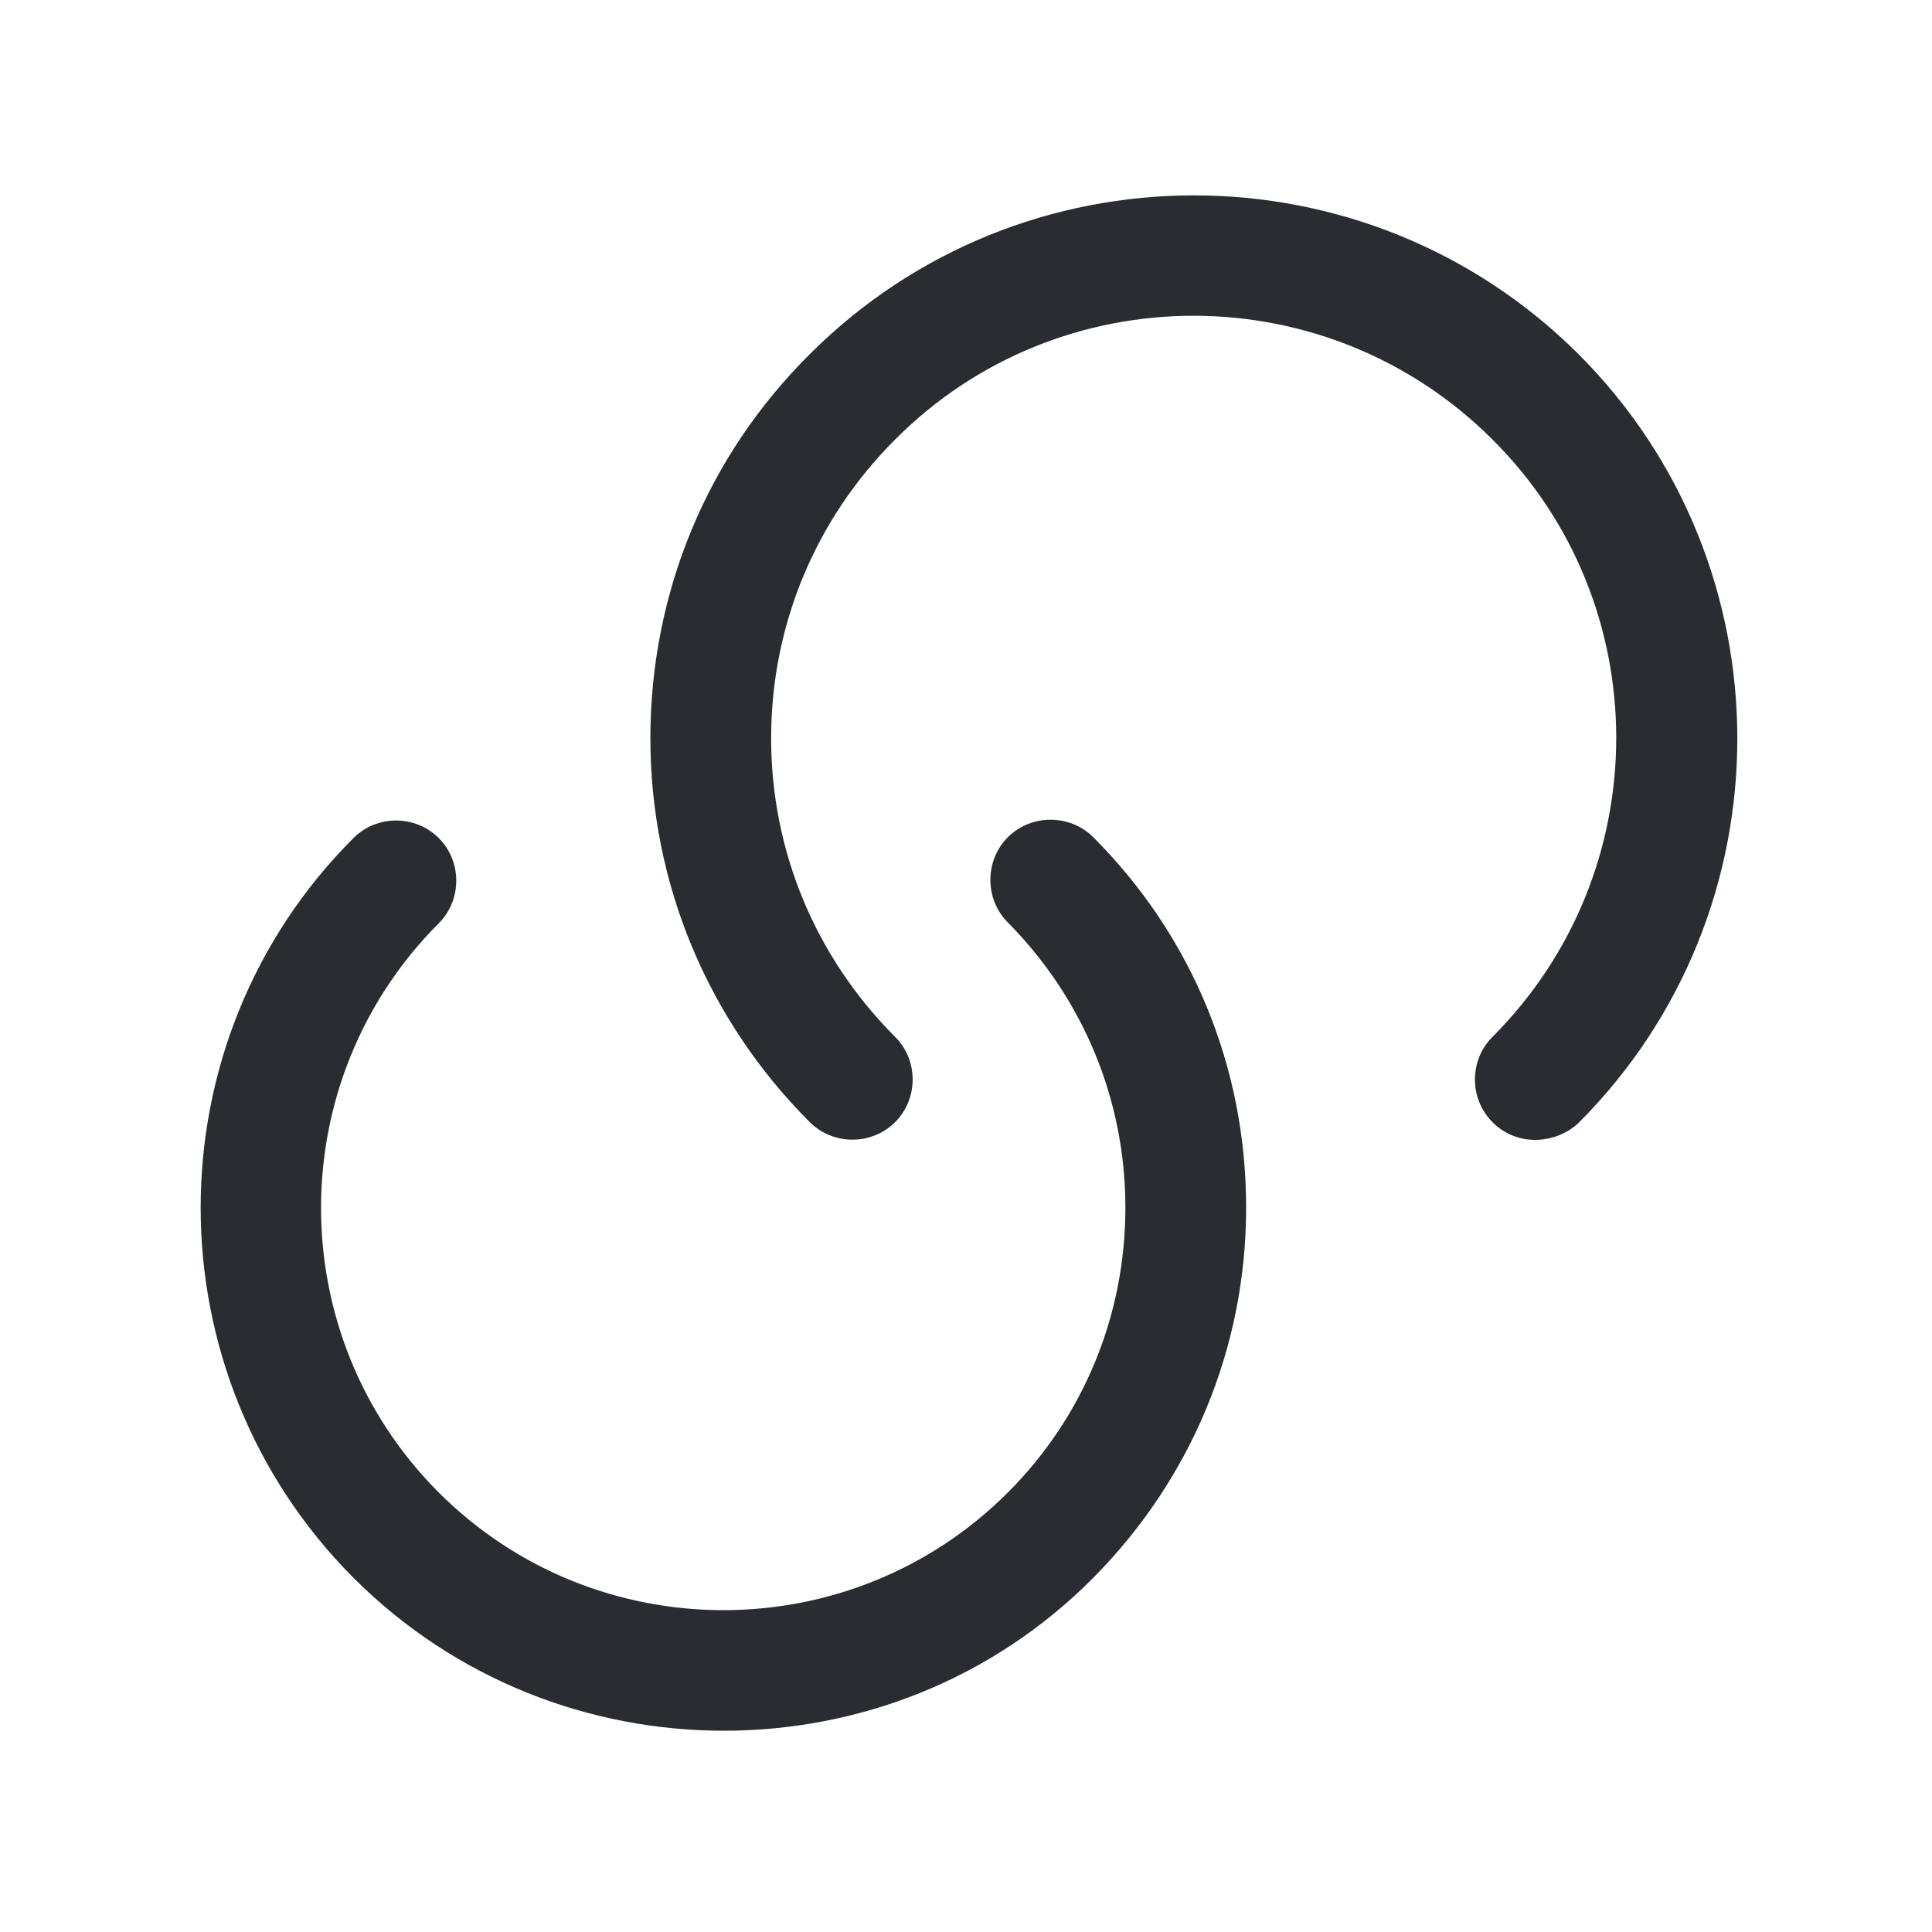
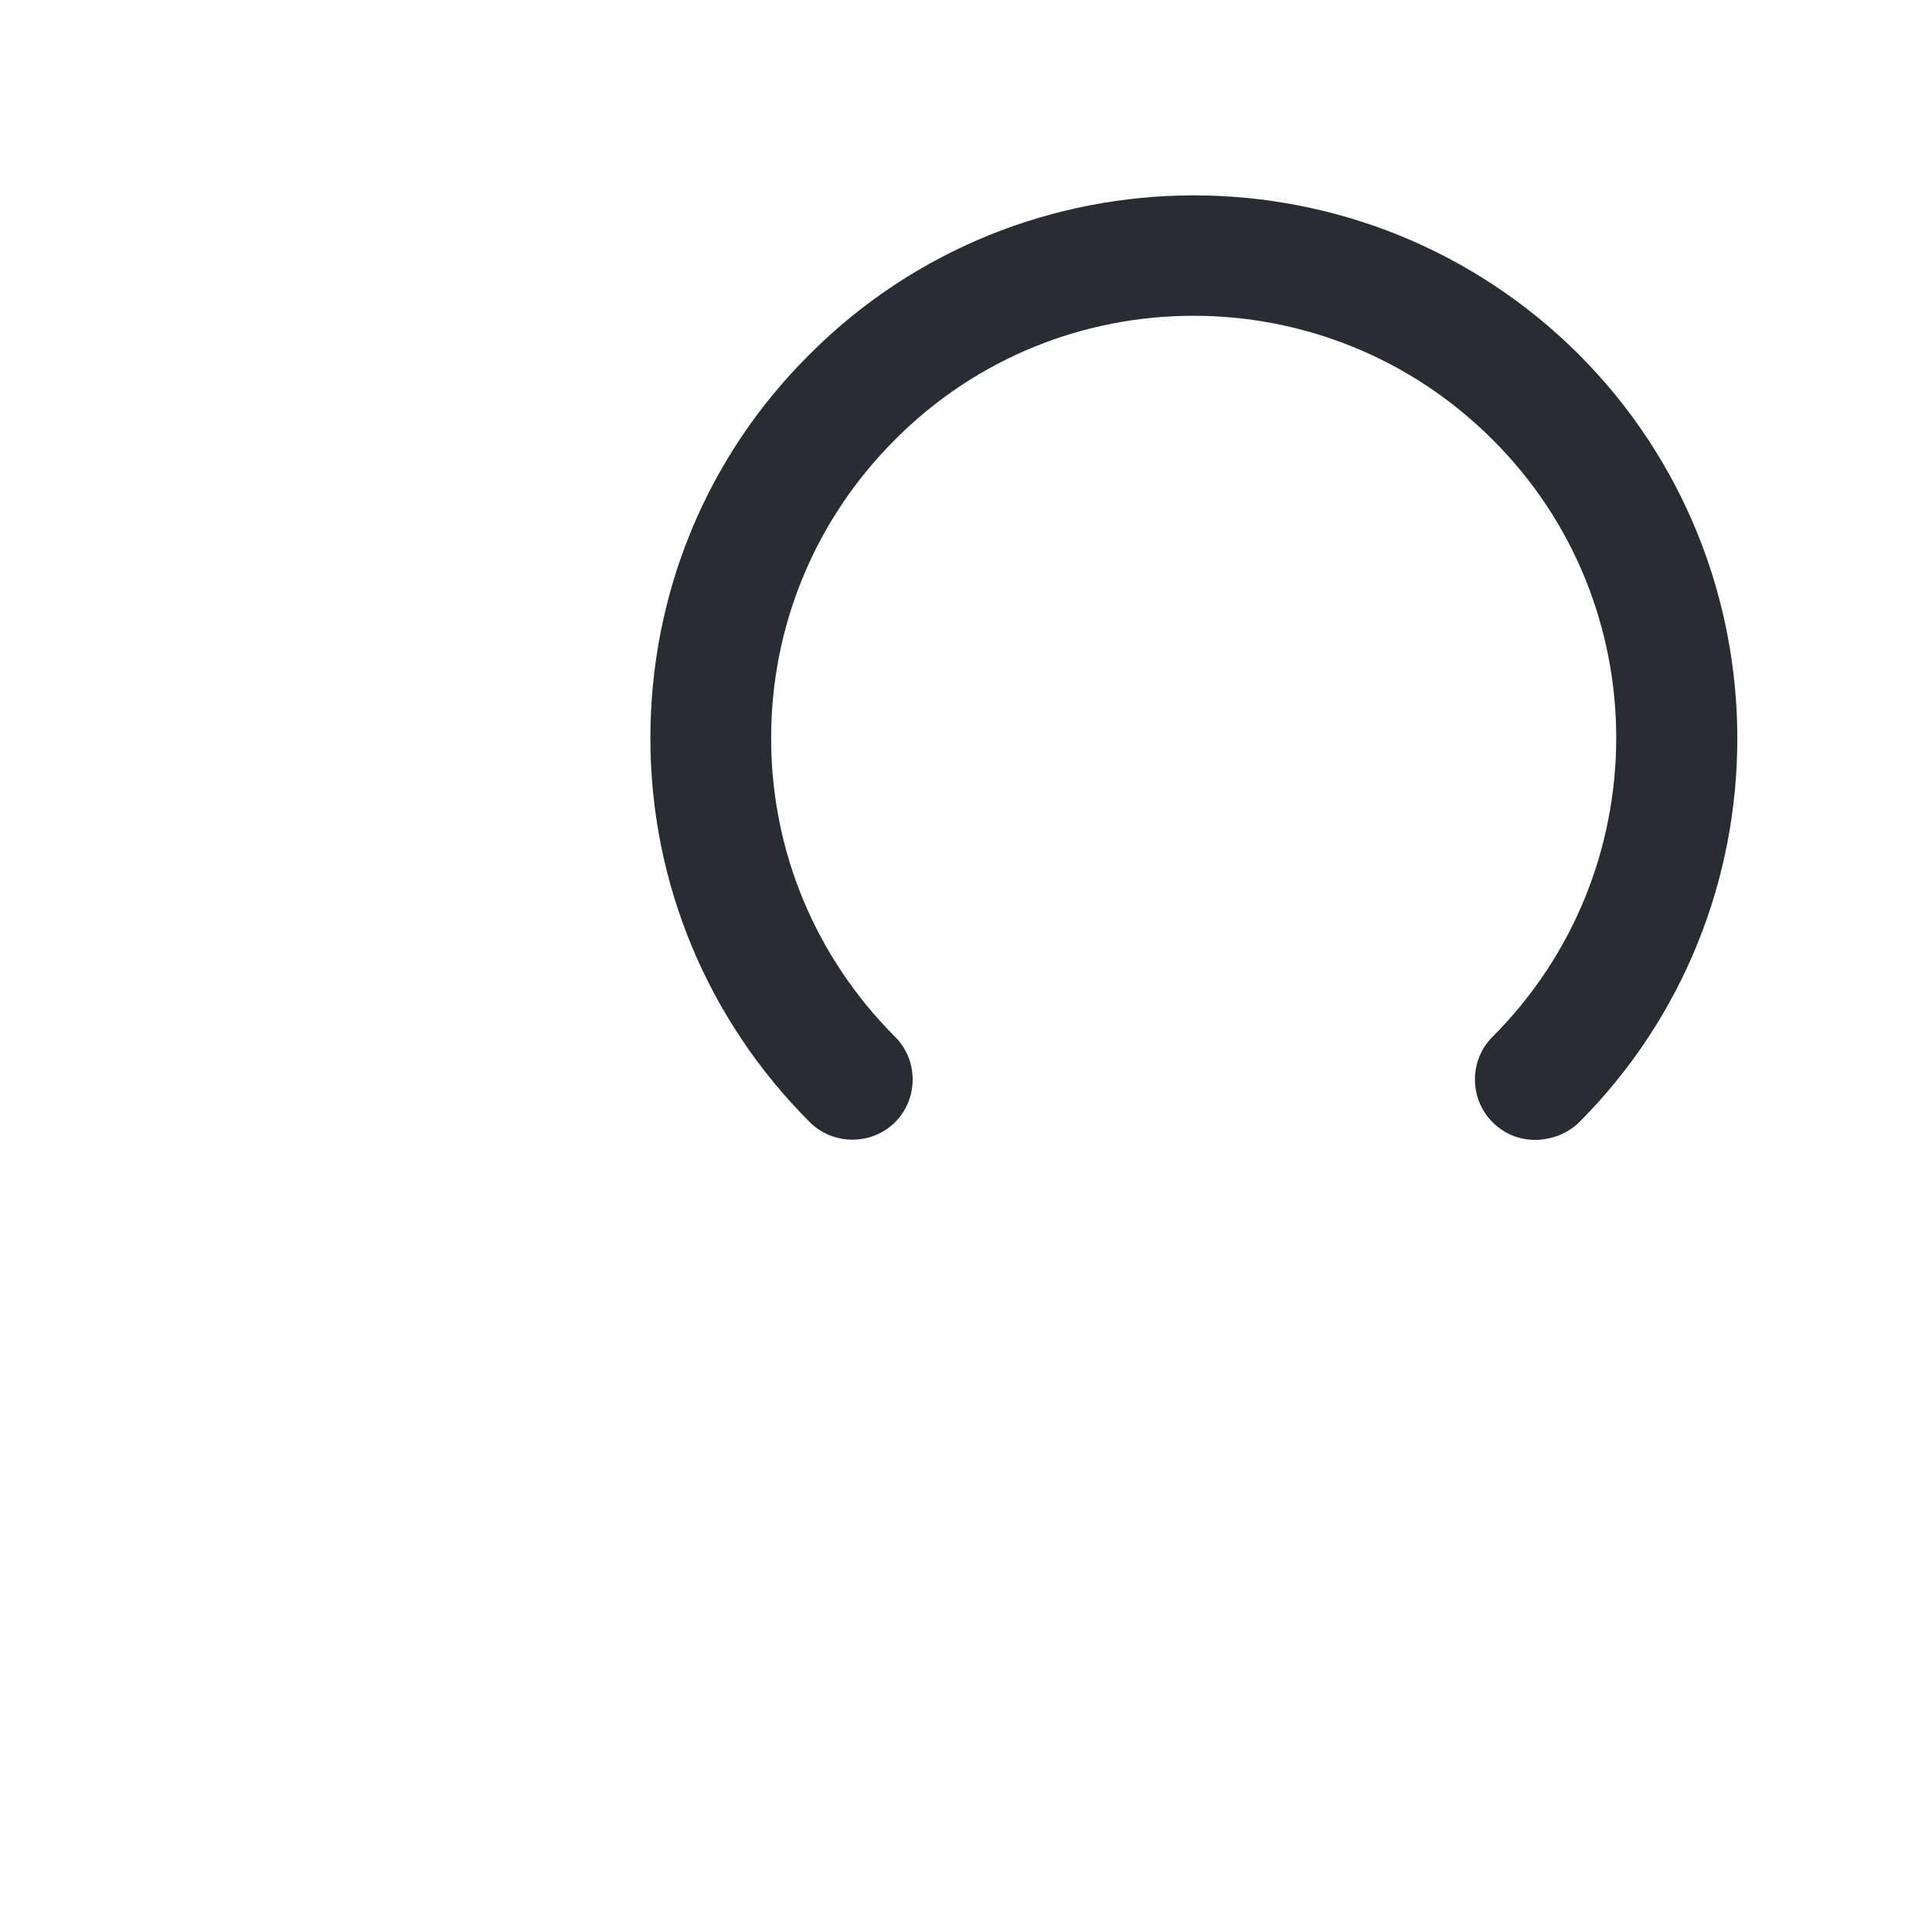
<svg xmlns="http://www.w3.org/2000/svg" width="22" height="22" viewBox="0 0 22 22" fill="none">
-   <path d="M8.241 19.708C6.72 19.708 5.189 19.131 4.025 17.967C1.705 15.638 1.705 11.862 4.025 9.543C4.29 9.277 4.73 9.277 4.996 9.543C5.262 9.808 5.262 10.248 4.996 10.514C3.209 12.302 3.209 15.207 4.996 16.995C6.784 18.782 9.69 18.782 11.477 16.995C12.339 16.133 12.815 14.978 12.815 13.75C12.815 12.531 12.339 11.376 11.477 10.505C11.211 10.239 11.211 9.799 11.477 9.533C11.743 9.268 12.183 9.268 12.449 9.533C13.576 10.661 14.19 12.155 14.19 13.75C14.19 15.345 13.567 16.839 12.449 17.967C11.294 19.131 9.772 19.708 8.241 19.708Z" fill="#292D32" />
  <path d="M17.48 12.98C17.306 12.98 17.132 12.916 16.995 12.778C16.729 12.512 16.729 12.072 16.995 11.807C18.874 9.927 18.874 6.875 16.995 5.005C15.115 3.126 12.063 3.126 10.193 5.005C9.285 5.912 8.781 7.122 8.781 8.406C8.781 9.689 9.285 10.899 10.193 11.807C10.459 12.072 10.459 12.512 10.193 12.778C9.927 13.044 9.487 13.044 9.221 12.778C8.057 11.614 7.406 10.056 7.406 8.406C7.406 6.756 8.048 5.197 9.221 4.033C11.632 1.622 15.555 1.622 17.975 4.033C20.386 6.444 20.386 10.377 17.975 12.787C17.838 12.916 17.655 12.98 17.48 12.98Z" fill="#292D32" />
</svg>